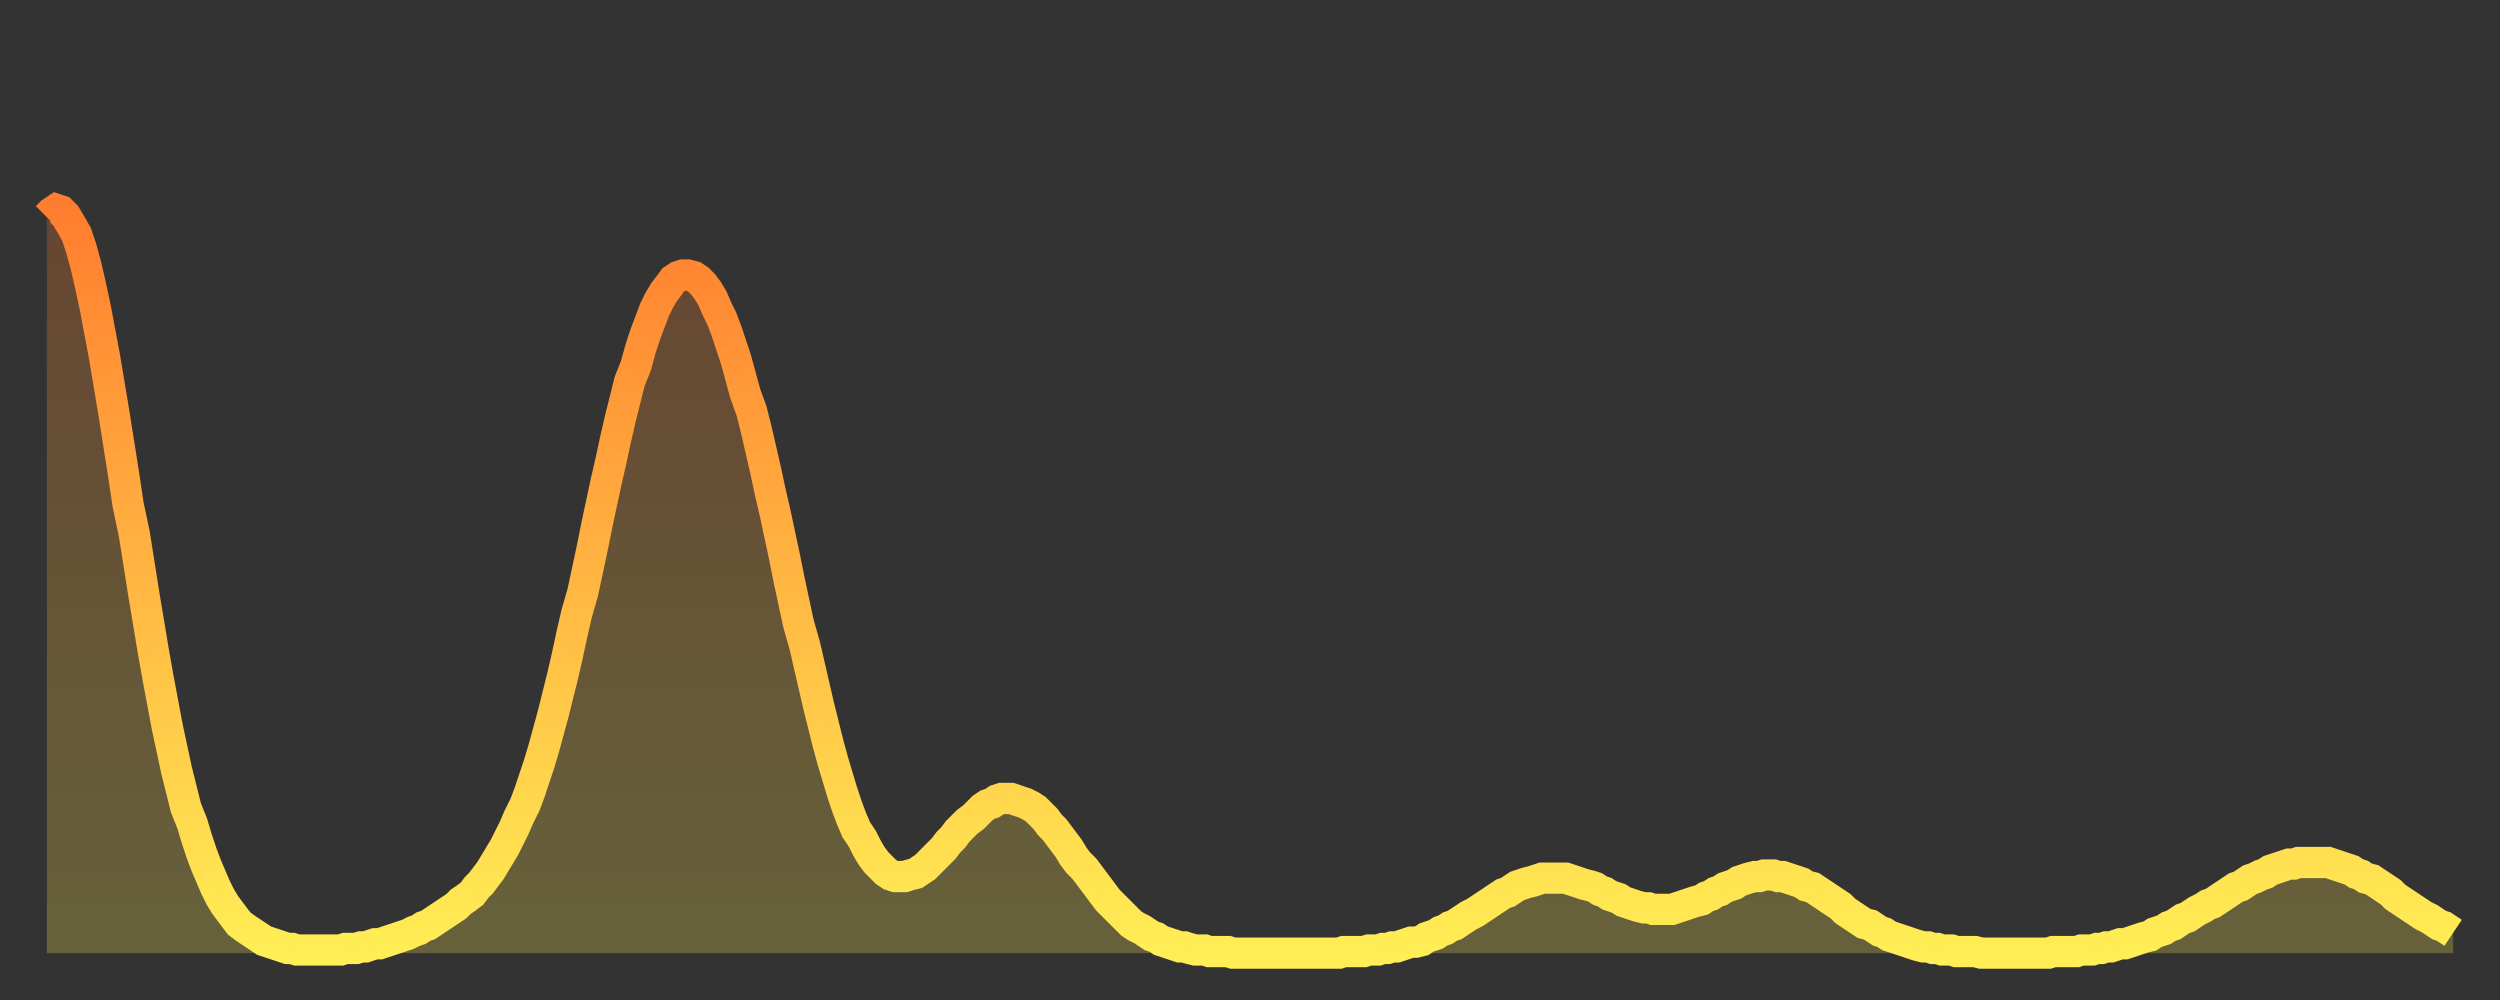
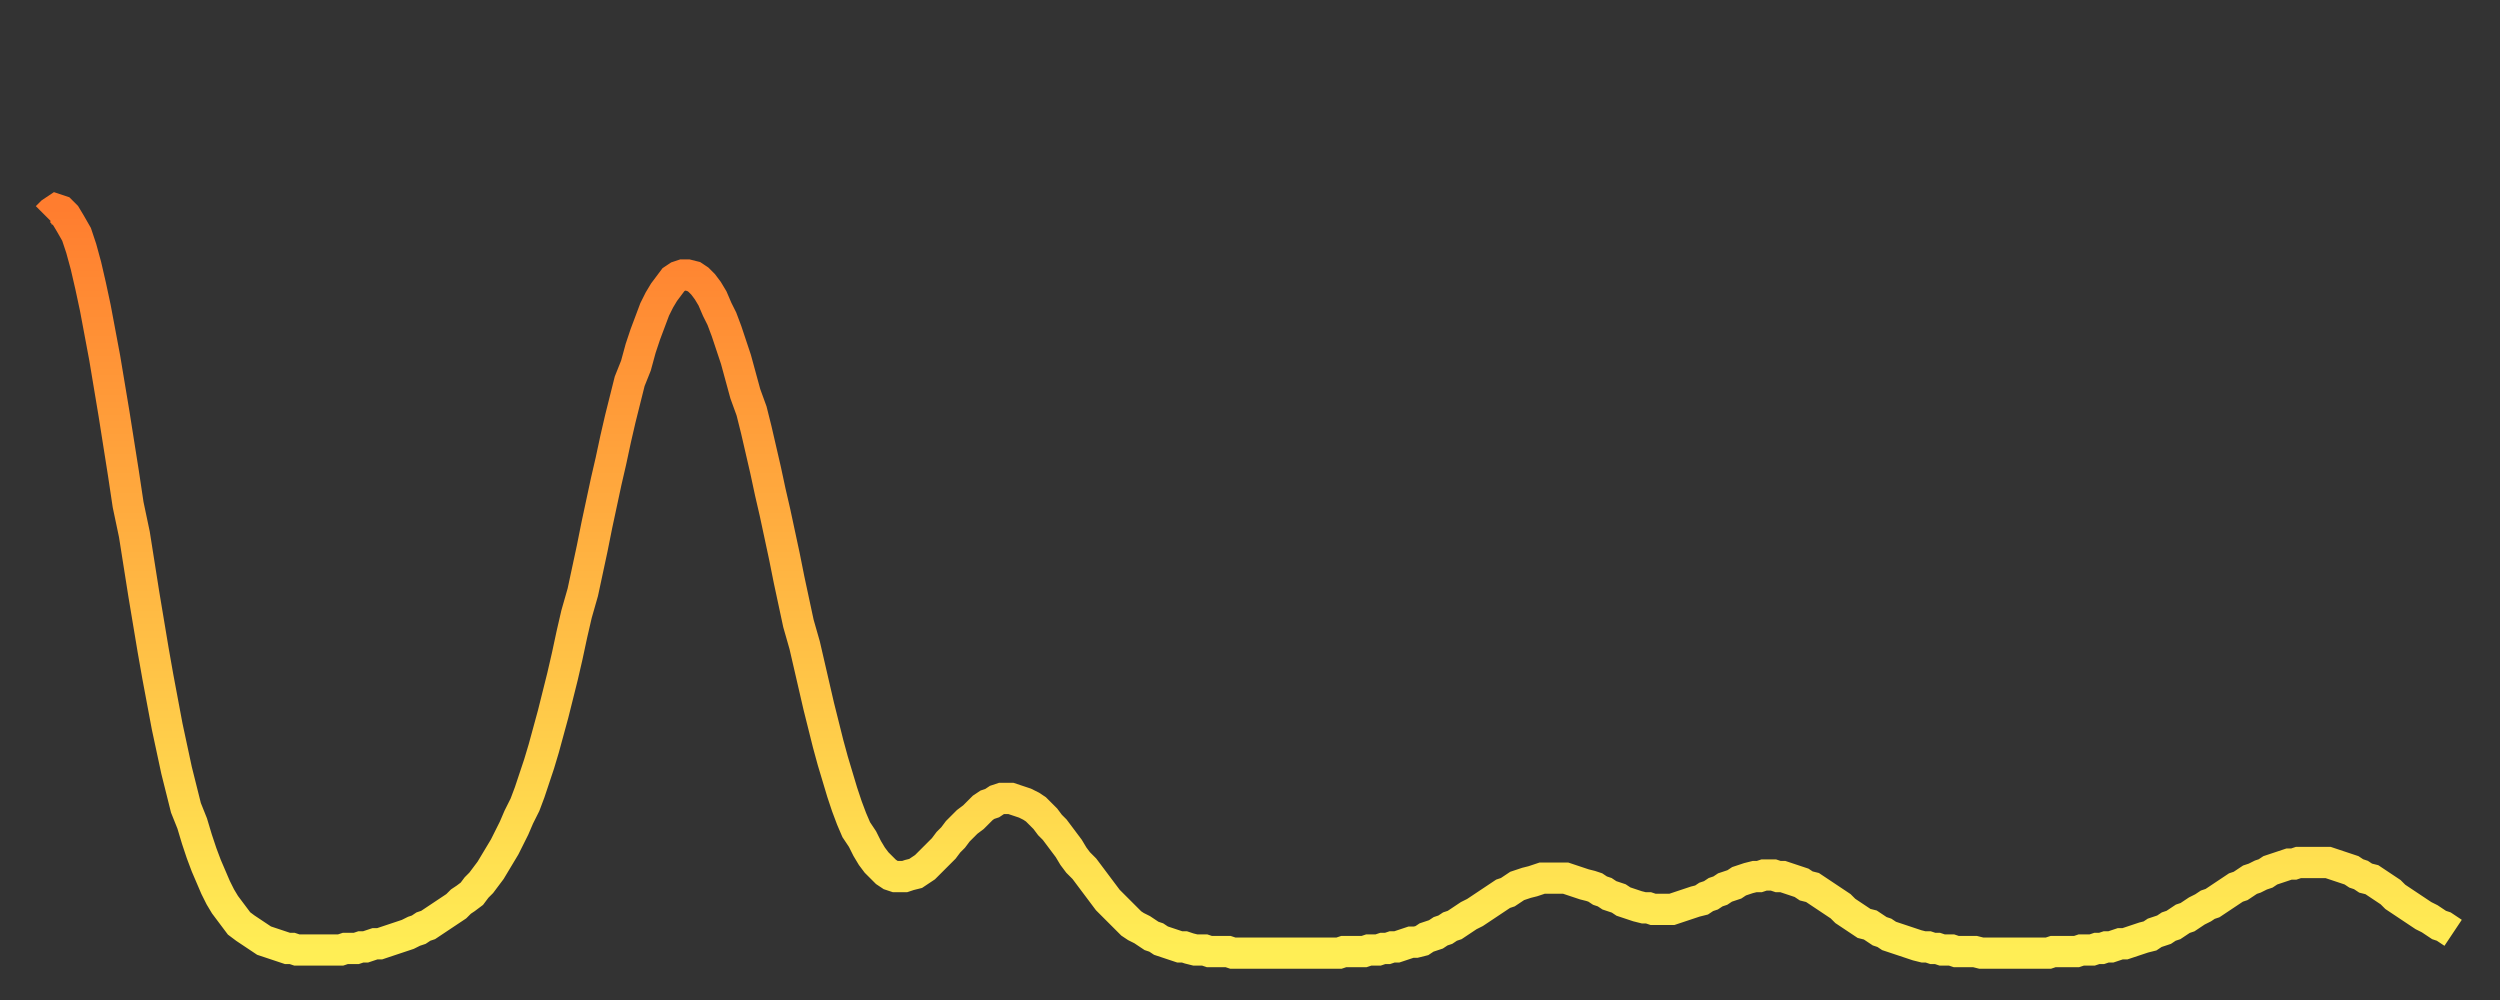
<svg xmlns="http://www.w3.org/2000/svg" baseProfile="full" height="64" version="1.1" width="160">
  <rect width="100%" height="100%" fill="#333333" stroke="none" />
  <defs>
    <linearGradient id="id76300" x1="0" x2="0" y1="0" y2="1">
      <stop offset="0%" stop-color="#ff7d2f" />
      <stop offset="50%" stop-color="#ffb642" />
      <stop offset="100%" stop-color="#ffee55" />
    </linearGradient>
  </defs>
  <g transform="translate(3,3)">
    <g>
      <path d="M 0.0 10.9 0.3 10.6 0.6 10.4 0.9 10.5 1.2 10.8 1.5 11.3 1.9 12.0 2.2 12.9 2.5 14.0 2.8 15.3 3.1 16.7 3.4 18.3 3.7 19.9 4.0 21.7 4.3 23.5 4.6 25.4 4.9 27.3 5.2 29.3 5.6 31.2 5.9 33.1 6.2 35.0 6.5 36.8 6.8 38.6 7.1 40.3 7.4 41.9 7.7 43.5 8.0 44.9 8.3 46.3 8.6 47.5 8.9 48.7 9.3 49.7 9.6 50.7 9.9 51.6 10.2 52.4 10.5 53.1 10.8 53.8 11.1 54.4 11.4 54.9 11.7 55.3 12.0 55.7 12.3 56.1 12.7 56.4 13.0 56.6 13.3 56.8 13.6 57.0 13.9 57.2 14.2 57.3 14.5 57.4 14.8 57.5 15.1 57.6 15.4 57.7 15.7 57.7 16.0 57.8 16.4 57.8 16.7 57.8 17.0 57.8 17.3 57.8 17.6 57.8 17.9 57.8 18.2 57.8 18.5 57.8 18.8 57.8 19.1 57.7 19.4 57.7 19.8 57.7 20.1 57.6 20.4 57.6 20.7 57.5 21.0 57.4 21.3 57.4 21.6 57.3 21.9 57.2 22.2 57.1 22.5 57.0 22.8 56.9 23.1 56.8 23.5 56.6 23.8 56.5 24.1 56.3 24.4 56.2 24.7 56.0 25.0 55.8 25.3 55.6 25.6 55.4 25.9 55.2 26.2 55.0 26.5 54.7 26.8 54.5 27.2 54.2 27.5 53.8 27.8 53.5 28.1 53.1 28.4 52.7 28.7 52.2 29.0 51.7 29.3 51.2 29.6 50.6 29.9 50.0 30.2 49.3 30.6 48.5 30.9 47.7 31.2 46.8 31.5 45.9 31.8 44.9 32.1 43.8 32.4 42.7 32.7 41.5 33.0 40.3 33.3 39.0 33.6 37.6 33.9 36.3 34.3 34.9 34.6 33.5 34.9 32.1 35.2 30.6 35.5 29.2 35.8 27.8 36.1 26.5 36.4 25.1 36.7 23.8 37.0 22.6 37.3 21.4 37.7 20.4 38.0 19.3 38.3 18.4 38.6 17.6 38.9 16.8 39.2 16.2 39.5 15.7 39.8 15.3 40.1 14.9 40.4 14.7 40.7 14.6 41.0 14.6 41.4 14.7 41.7 14.9 42.0 15.2 42.3 15.6 42.6 16.1 42.9 16.8 43.2 17.4 43.5 18.2 43.8 19.1 44.1 20.0 44.4 21.1 44.7 22.2 45.1 23.3 45.4 24.5 45.7 25.8 46.0 27.1 46.3 28.5 46.6 29.8 46.9 31.2 47.2 32.6 47.5 34.1 47.8 35.5 48.1 36.9 48.5 38.3 48.8 39.6 49.1 40.9 49.4 42.2 49.7 43.4 50.0 44.6 50.3 45.7 50.6 46.7 50.9 47.7 51.2 48.6 51.5 49.4 51.8 50.1 52.2 50.7 52.5 51.3 52.8 51.8 53.1 52.2 53.4 52.5 53.7 52.8 54.0 53.0 54.3 53.1 54.6 53.1 54.9 53.1 55.2 53.0 55.6 52.9 55.9 52.7 56.2 52.5 56.5 52.2 56.8 51.9 57.1 51.6 57.4 51.3 57.7 50.9 58.0 50.6 58.3 50.2 58.6 49.9 58.9 49.6 59.3 49.3 59.6 49.0 59.9 48.7 60.2 48.5 60.5 48.4 60.8 48.2 61.1 48.1 61.4 48.1 61.7 48.1 62.0 48.2 62.3 48.3 62.6 48.4 63.0 48.6 63.3 48.8 63.6 49.1 63.9 49.4 64.2 49.8 64.5 50.1 64.8 50.5 65.1 50.9 65.4 51.3 65.7 51.8 66.0 52.2 66.4 52.6 66.7 53.0 67.0 53.4 67.3 53.8 67.6 54.2 67.9 54.6 68.2 54.9 68.5 55.2 68.8 55.5 69.1 55.8 69.4 56.1 69.7 56.3 70.1 56.5 70.4 56.7 70.7 56.9 71.0 57.0 71.3 57.2 71.6 57.3 71.9 57.4 72.2 57.5 72.5 57.6 72.8 57.6 73.1 57.7 73.5 57.8 73.8 57.8 74.1 57.8 74.4 57.9 74.7 57.9 75.0 57.9 75.3 57.9 75.6 57.9 75.9 58.0 76.2 58.0 76.5 58.0 76.8 58.0 77.2 58.0 77.5 58.0 77.8 58.0 78.1 58.0 78.4 58.0 78.7 58.0 79.0 58.0 79.3 58.0 79.6 58.0 79.9 58.0 80.2 58.0 80.5 58.0 80.9 58.0 81.2 58.0 81.5 58.0 81.8 58.0 82.1 58.0 82.4 58.0 82.7 58.0 83.0 57.9 83.3 57.9 83.6 57.9 83.9 57.9 84.3 57.9 84.6 57.8 84.9 57.8 85.2 57.8 85.5 57.7 85.8 57.7 86.1 57.6 86.4 57.6 86.7 57.5 87.0 57.4 87.3 57.3 87.6 57.3 88.0 57.2 88.3 57.0 88.6 56.9 88.9 56.8 89.2 56.6 89.5 56.5 89.8 56.3 90.1 56.2 90.4 56.0 90.7 55.8 91.0 55.6 91.4 55.4 91.7 55.2 92.0 55.0 92.3 54.8 92.6 54.6 92.9 54.4 93.2 54.2 93.5 54.1 93.8 53.9 94.1 53.7 94.4 53.6 94.7 53.5 95.1 53.4 95.4 53.3 95.7 53.2 96.0 53.2 96.3 53.2 96.6 53.2 96.9 53.2 97.2 53.2 97.5 53.3 97.8 53.4 98.1 53.5 98.4 53.6 98.8 53.7 99.1 53.8 99.4 54.0 99.7 54.1 100.0 54.3 100.3 54.4 100.6 54.5 100.9 54.7 101.2 54.8 101.5 54.9 101.8 55.0 102.2 55.1 102.5 55.1 102.8 55.2 103.1 55.2 103.4 55.2 103.7 55.2 104.0 55.2 104.3 55.1 104.6 55.0 104.9 54.9 105.2 54.8 105.5 54.7 105.9 54.6 106.2 54.4 106.5 54.3 106.8 54.1 107.1 54.0 107.4 53.8 107.7 53.7 108.0 53.6 108.3 53.4 108.6 53.3 108.9 53.2 109.3 53.1 109.6 53.1 109.9 53.0 110.2 53.0 110.5 53.0 110.8 53.1 111.1 53.1 111.4 53.2 111.7 53.3 112.0 53.4 112.3 53.5 112.6 53.7 113.0 53.8 113.3 54.0 113.6 54.2 113.9 54.4 114.2 54.6 114.5 54.8 114.8 55.0 115.1 55.3 115.4 55.5 115.7 55.7 116.0 55.9 116.3 56.1 116.7 56.2 117.0 56.4 117.3 56.6 117.6 56.7 117.9 56.9 118.2 57.0 118.5 57.1 118.8 57.2 119.1 57.3 119.4 57.4 119.7 57.5 120.1 57.6 120.4 57.6 120.7 57.7 121.0 57.7 121.3 57.8 121.6 57.8 121.9 57.8 122.2 57.9 122.5 57.9 122.8 57.9 123.1 57.9 123.4 57.9 123.8 58.0 124.1 58.0 124.4 58.0 124.7 58.0 125.0 58.0 125.3 58.0 125.6 58.0 125.9 58.0 126.2 58.0 126.5 58.0 126.8 58.0 127.2 58.0 127.5 58.0 127.8 58.0 128.1 58.0 128.4 57.9 128.7 57.9 129.0 57.9 129.3 57.9 129.6 57.9 129.9 57.9 130.2 57.8 130.5 57.8 130.9 57.8 131.2 57.7 131.5 57.7 131.8 57.6 132.1 57.6 132.4 57.5 132.7 57.4 133.0 57.4 133.3 57.3 133.6 57.2 133.9 57.1 134.2 57.0 134.6 56.9 134.9 56.7 135.2 56.6 135.5 56.5 135.8 56.3 136.1 56.2 136.4 56.0 136.7 55.8 137.0 55.7 137.3 55.5 137.6 55.3 138.0 55.1 138.3 54.9 138.6 54.8 138.9 54.6 139.2 54.4 139.5 54.2 139.8 54.0 140.1 53.8 140.4 53.7 140.7 53.5 141.0 53.3 141.3 53.2 141.7 53.0 142.0 52.9 142.3 52.7 142.6 52.6 142.9 52.5 143.2 52.4 143.5 52.3 143.8 52.3 144.1 52.2 144.4 52.2 144.7 52.2 145.1 52.2 145.4 52.2 145.7 52.2 146.0 52.2 146.3 52.3 146.6 52.4 146.9 52.5 147.2 52.6 147.5 52.7 147.8 52.9 148.1 53.0 148.4 53.2 148.8 53.3 149.1 53.5 149.4 53.7 149.7 53.9 150.0 54.1 150.3 54.4 150.6 54.6 150.9 54.8 151.2 55.0 151.5 55.2 151.8 55.4 152.1 55.6 152.5 55.8 152.8 56.0 153.1 56.2 153.4 56.3 153.7 56.5 154.0 56.7" fill="none" id="graph-curve" opacity="1" stroke="url(#id76300)" stroke-width="2" />
-       <path d="M 0 58 L 0.0 10.9 0.3 10.6 0.6 10.4 0.9 10.5 1.2 10.8 1.5 11.3 1.9 12.0 2.2 12.9 2.5 14.0 2.8 15.3 3.1 16.7 3.4 18.3 3.7 19.9 4.0 21.7 4.3 23.5 4.6 25.4 4.9 27.3 5.2 29.3 5.6 31.2 5.9 33.1 6.2 35.0 6.5 36.8 6.8 38.6 7.1 40.3 7.4 41.9 7.7 43.5 8.0 44.9 8.3 46.3 8.6 47.5 8.9 48.7 9.3 49.7 9.6 50.7 9.9 51.6 10.2 52.4 10.5 53.1 10.8 53.8 11.1 54.4 11.4 54.9 11.7 55.3 12.0 55.7 12.3 56.1 12.7 56.4 13.0 56.6 13.3 56.8 13.6 57.0 13.9 57.2 14.2 57.3 14.5 57.4 14.8 57.5 15.1 57.6 15.4 57.7 15.7 57.7 16.0 57.8 16.4 57.8 16.7 57.8 17.0 57.8 17.3 57.8 17.6 57.8 17.9 57.8 18.2 57.8 18.5 57.8 18.8 57.8 19.1 57.7 19.4 57.7 19.8 57.7 20.1 57.6 20.4 57.6 20.7 57.5 21.0 57.4 21.3 57.4 21.6 57.3 21.9 57.2 22.2 57.1 22.5 57.0 22.8 56.9 23.1 56.8 23.5 56.6 23.8 56.5 24.1 56.3 24.4 56.2 24.7 56.0 25.0 55.8 25.3 55.6 25.6 55.4 25.9 55.2 26.2 55.0 26.5 54.7 26.8 54.5 27.2 54.2 27.5 53.8 27.8 53.5 28.1 53.1 28.4 52.7 28.7 52.2 29.0 51.7 29.3 51.2 29.6 50.6 29.9 50.0 30.2 49.3 30.6 48.5 30.9 47.7 31.2 46.8 31.5 45.9 31.8 44.9 32.1 43.8 32.4 42.7 32.7 41.5 33.0 40.3 33.3 39.0 33.6 37.6 33.9 36.3 34.3 34.9 34.6 33.5 34.9 32.1 35.2 30.6 35.5 29.2 35.8 27.8 36.1 26.5 36.4 25.1 36.7 23.8 37.0 22.6 37.3 21.4 37.7 20.4 38.0 19.3 38.3 18.4 38.6 17.6 38.9 16.8 39.2 16.2 39.5 15.7 39.8 15.3 40.1 14.9 40.4 14.7 40.7 14.6 41.0 14.6 41.4 14.7 41.7 14.9 42.0 15.2 42.3 15.6 42.6 16.1 42.9 16.8 43.2 17.4 43.5 18.2 43.8 19.1 44.1 20.0 44.4 21.1 44.7 22.2 45.1 23.3 45.4 24.5 45.7 25.8 46.0 27.1 46.3 28.5 46.6 29.8 46.9 31.2 47.2 32.6 47.5 34.1 47.8 35.5 48.1 36.9 48.5 38.3 48.8 39.6 49.1 40.9 49.4 42.2 49.7 43.4 50.0 44.6 50.3 45.7 50.6 46.7 50.9 47.7 51.2 48.6 51.5 49.4 51.8 50.1 52.2 50.7 52.5 51.3 52.8 51.8 53.1 52.2 53.4 52.5 53.7 52.8 54.0 53.0 54.3 53.1 54.6 53.1 54.9 53.1 55.2 53.0 55.6 52.9 55.9 52.7 56.2 52.5 56.5 52.2 56.8 51.9 57.1 51.6 57.4 51.3 57.7 50.9 58.0 50.6 58.3 50.2 58.6 49.9 58.9 49.6 59.3 49.3 59.6 49.0 59.9 48.7 60.2 48.5 60.5 48.4 60.8 48.2 61.1 48.1 61.4 48.1 61.7 48.1 62.0 48.2 62.3 48.3 62.6 48.4 63.0 48.6 63.3 48.8 63.6 49.1 63.9 49.4 64.2 49.8 64.5 50.1 64.8 50.5 65.1 50.9 65.4 51.3 65.7 51.8 66.0 52.2 66.4 52.6 66.7 53.0 67.0 53.4 67.3 53.8 67.6 54.2 67.9 54.6 68.2 54.9 68.5 55.2 68.8 55.5 69.1 55.8 69.4 56.1 69.7 56.3 70.1 56.5 70.4 56.7 70.7 56.9 71.0 57.0 71.3 57.2 71.6 57.3 71.9 57.4 72.2 57.5 72.5 57.6 72.8 57.6 73.1 57.7 73.5 57.8 73.8 57.8 74.1 57.8 74.4 57.9 74.7 57.9 75.0 57.9 75.3 57.9 75.6 57.9 75.9 58.0 76.2 58.0 76.5 58.0 76.8 58.0 77.2 58.0 77.5 58.0 77.8 58.0 78.1 58.0 78.4 58.0 78.7 58.0 79.0 58.0 79.3 58.0 79.6 58.0 79.9 58.0 80.2 58.0 80.5 58.0 80.9 58.0 81.2 58.0 81.5 58.0 81.8 58.0 82.1 58.0 82.4 58.0 82.7 58.0 83.0 57.9 83.3 57.9 83.6 57.9 83.9 57.9 84.3 57.9 84.6 57.8 84.9 57.8 85.2 57.8 85.5 57.7 85.8 57.7 86.1 57.6 86.4 57.6 86.7 57.5 87.0 57.4 87.3 57.3 87.6 57.3 88.0 57.2 88.3 57.0 88.6 56.9 88.9 56.8 89.2 56.6 89.5 56.5 89.8 56.3 90.1 56.2 90.4 56.0 90.7 55.8 91.0 55.6 91.4 55.4 91.7 55.2 92.0 55.0 92.3 54.8 92.6 54.6 92.9 54.4 93.2 54.2 93.5 54.1 93.8 53.9 94.1 53.7 94.4 53.6 94.7 53.5 95.1 53.4 95.4 53.3 95.7 53.2 96.0 53.2 96.3 53.2 96.6 53.2 96.9 53.2 97.2 53.2 97.5 53.3 97.8 53.4 98.1 53.5 98.4 53.6 98.8 53.7 99.1 53.8 99.4 54.0 99.7 54.1 100.0 54.3 100.3 54.4 100.6 54.5 100.9 54.7 101.2 54.8 101.5 54.9 101.8 55.0 102.2 55.1 102.5 55.1 102.8 55.2 103.1 55.2 103.4 55.2 103.7 55.2 104.0 55.2 104.3 55.1 104.6 55.0 104.9 54.9 105.2 54.8 105.5 54.7 105.9 54.6 106.2 54.4 106.5 54.3 106.8 54.1 107.1 54.0 107.4 53.8 107.7 53.7 108.0 53.6 108.3 53.4 108.6 53.3 108.9 53.2 109.3 53.1 109.6 53.1 109.9 53.0 110.2 53.0 110.5 53.0 110.8 53.1 111.1 53.1 111.4 53.2 111.7 53.3 112.0 53.4 112.3 53.5 112.6 53.7 113.0 53.8 113.3 54.0 113.6 54.2 113.9 54.4 114.2 54.6 114.5 54.8 114.8 55.0 115.1 55.3 115.4 55.5 115.7 55.7 116.0 55.9 116.3 56.1 116.7 56.2 117.0 56.4 117.3 56.6 117.6 56.7 117.9 56.9 118.2 57.0 118.5 57.1 118.8 57.2 119.1 57.3 119.4 57.4 119.7 57.5 120.1 57.6 120.4 57.6 120.7 57.7 121.0 57.7 121.3 57.8 121.6 57.8 121.9 57.8 122.2 57.9 122.5 57.9 122.8 57.9 123.1 57.9 123.4 57.9 123.8 58.0 124.1 58.0 124.4 58.0 124.7 58.0 125.0 58.0 125.3 58.0 125.6 58.0 125.9 58.0 126.2 58.0 126.5 58.0 126.8 58.0 127.2 58.0 127.5 58.0 127.8 58.0 128.1 58.0 128.4 57.9 128.7 57.9 129.0 57.9 129.3 57.9 129.6 57.9 129.9 57.9 130.2 57.8 130.5 57.8 130.9 57.8 131.2 57.7 131.5 57.7 131.8 57.6 132.1 57.6 132.4 57.5 132.7 57.4 133.0 57.4 133.3 57.3 133.6 57.2 133.9 57.1 134.2 57.0 134.6 56.9 134.9 56.7 135.2 56.6 135.5 56.5 135.8 56.3 136.1 56.2 136.4 56.0 136.7 55.8 137.0 55.7 137.3 55.5 137.6 55.3 138.0 55.1 138.3 54.9 138.6 54.8 138.9 54.6 139.2 54.4 139.5 54.2 139.8 54.0 140.1 53.8 140.4 53.7 140.7 53.5 141.0 53.3 141.3 53.2 141.7 53.0 142.0 52.9 142.3 52.7 142.6 52.6 142.9 52.5 143.2 52.4 143.5 52.3 143.8 52.3 144.1 52.2 144.4 52.2 144.7 52.2 145.1 52.2 145.4 52.2 145.7 52.2 146.0 52.2 146.3 52.3 146.6 52.4 146.9 52.5 147.2 52.6 147.5 52.7 147.8 52.9 148.1 53.0 148.4 53.2 148.8 53.3 149.1 53.5 149.4 53.7 149.7 53.9 150.0 54.1 150.3 54.4 150.6 54.6 150.9 54.8 151.2 55.0 151.5 55.2 151.8 55.4 152.1 55.6 152.5 55.8 152.8 56.0 153.1 56.2 153.4 56.3 153.7 56.5 154.0 56.7 154 58" fill="url(#id76300)" fill-opacity=".25" id="graph-shadow" />
    </g>
  </g>
</svg>